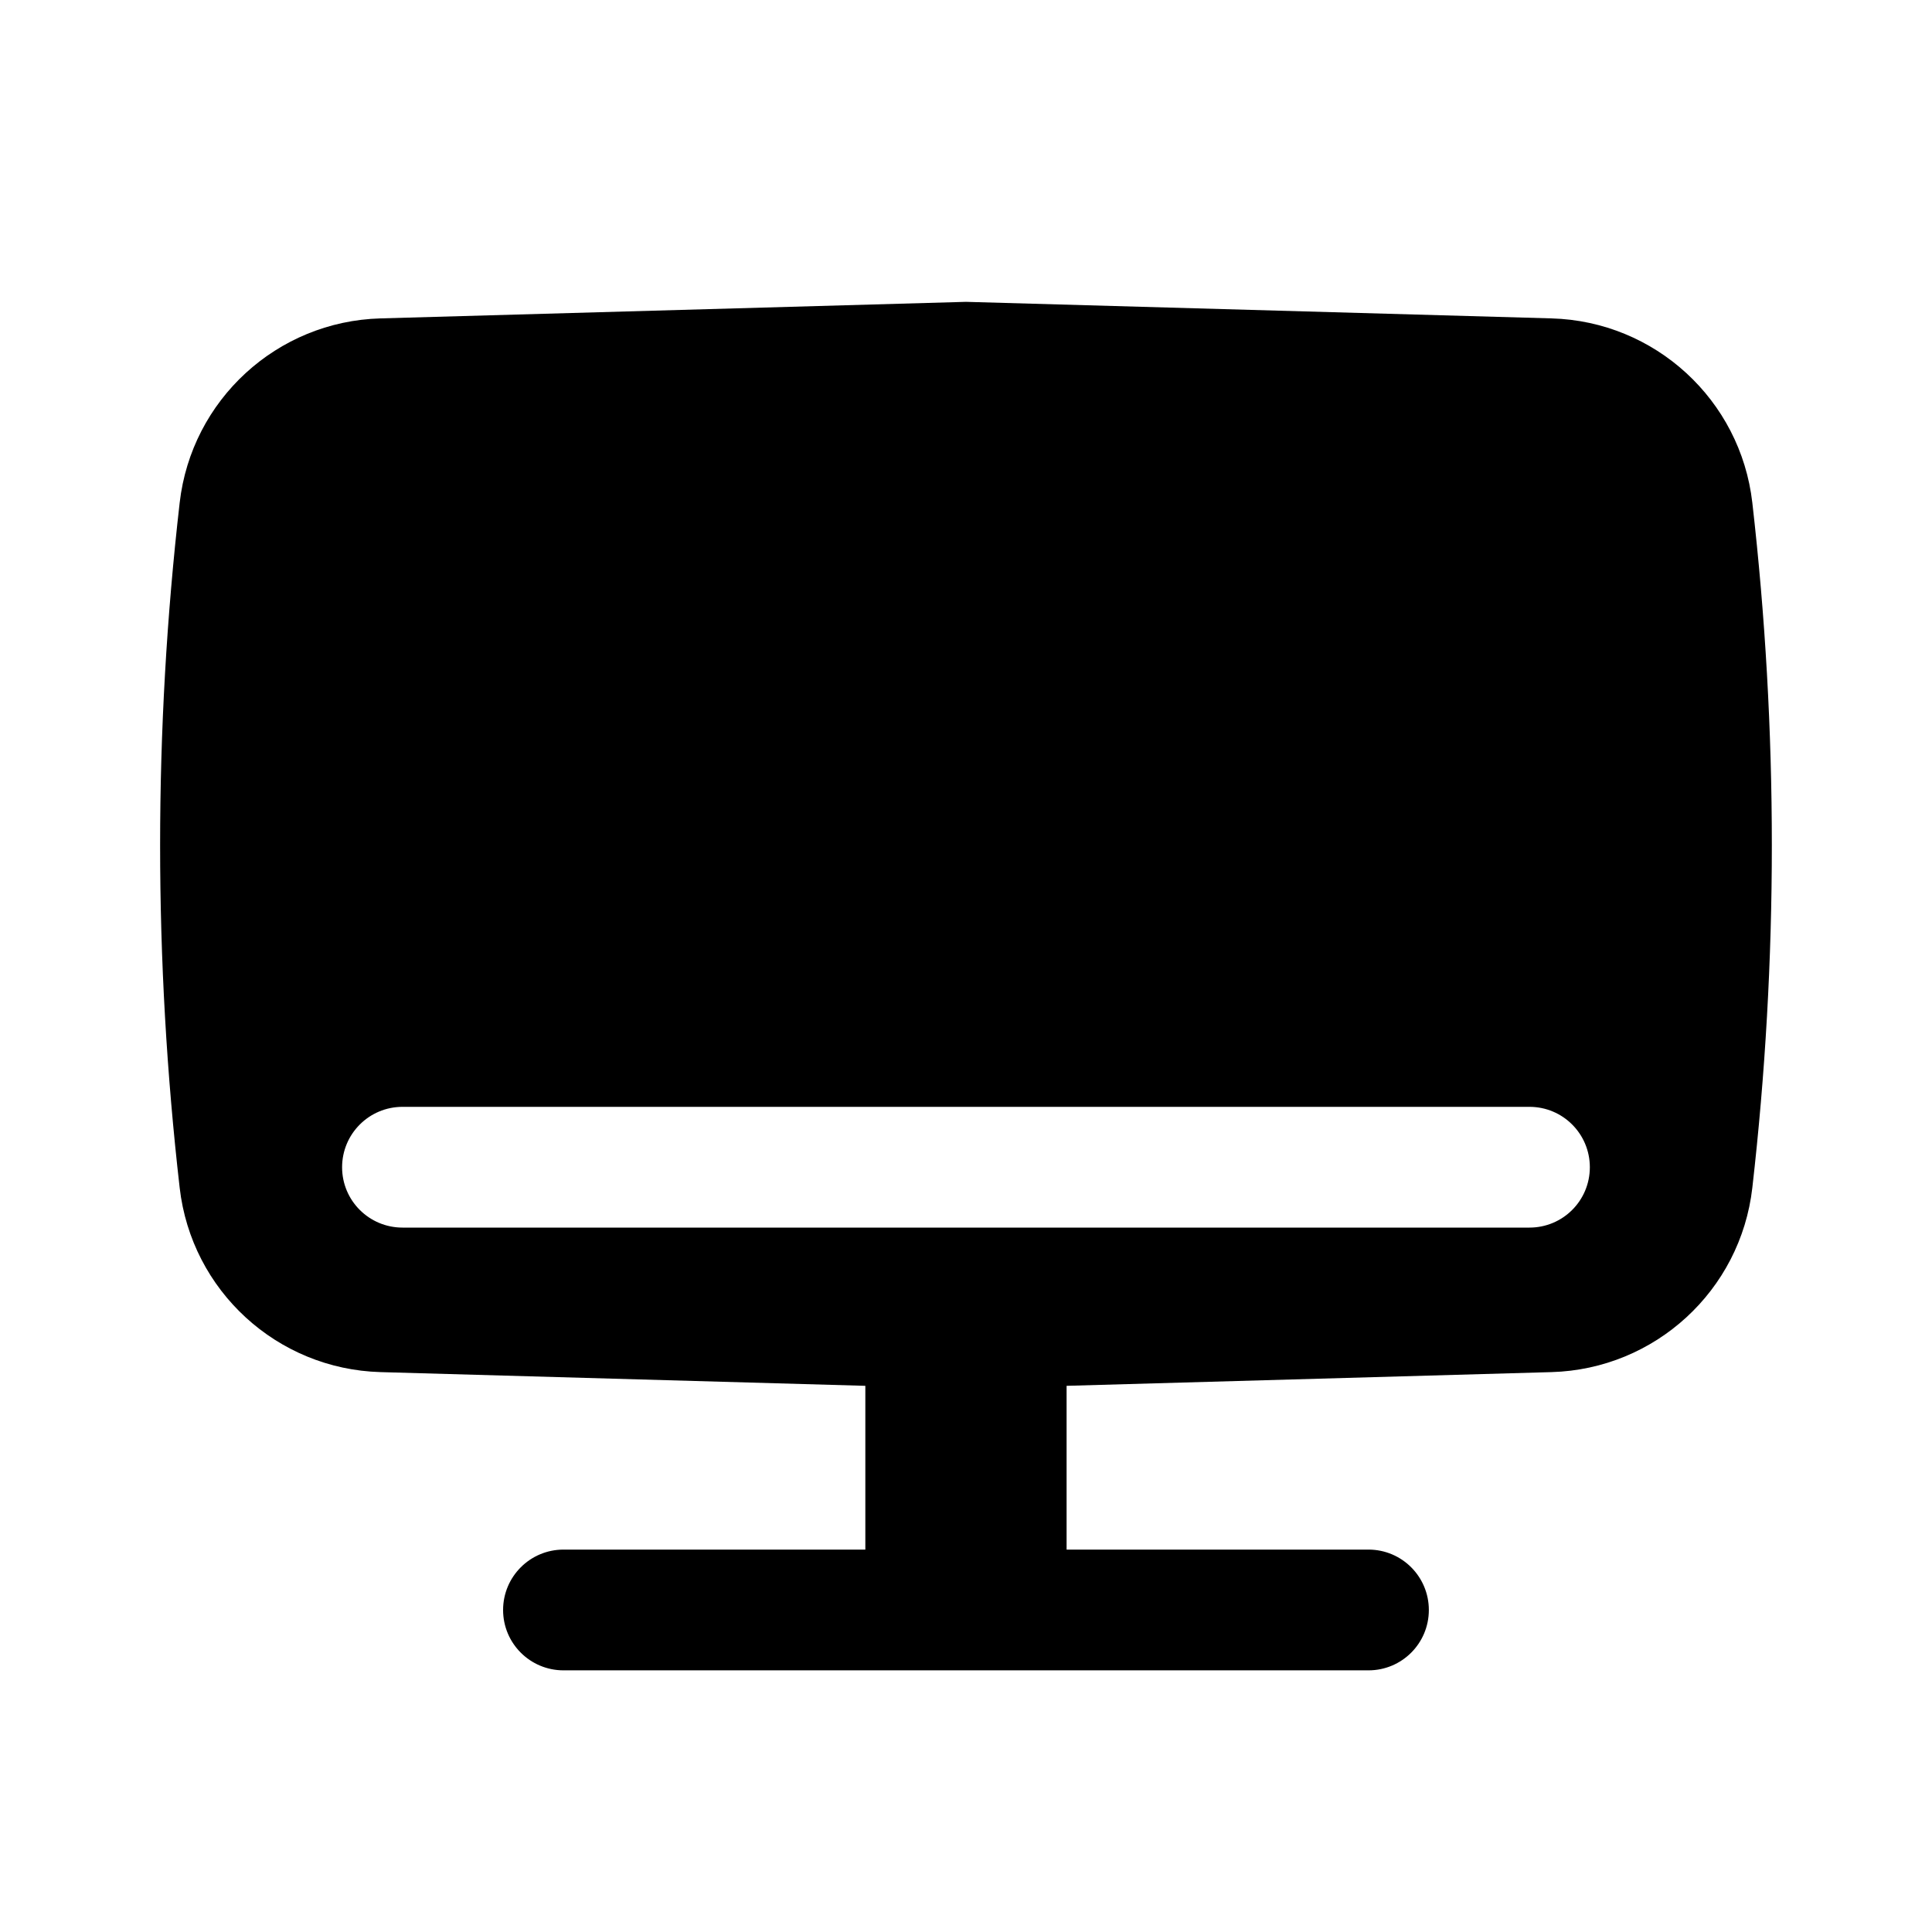
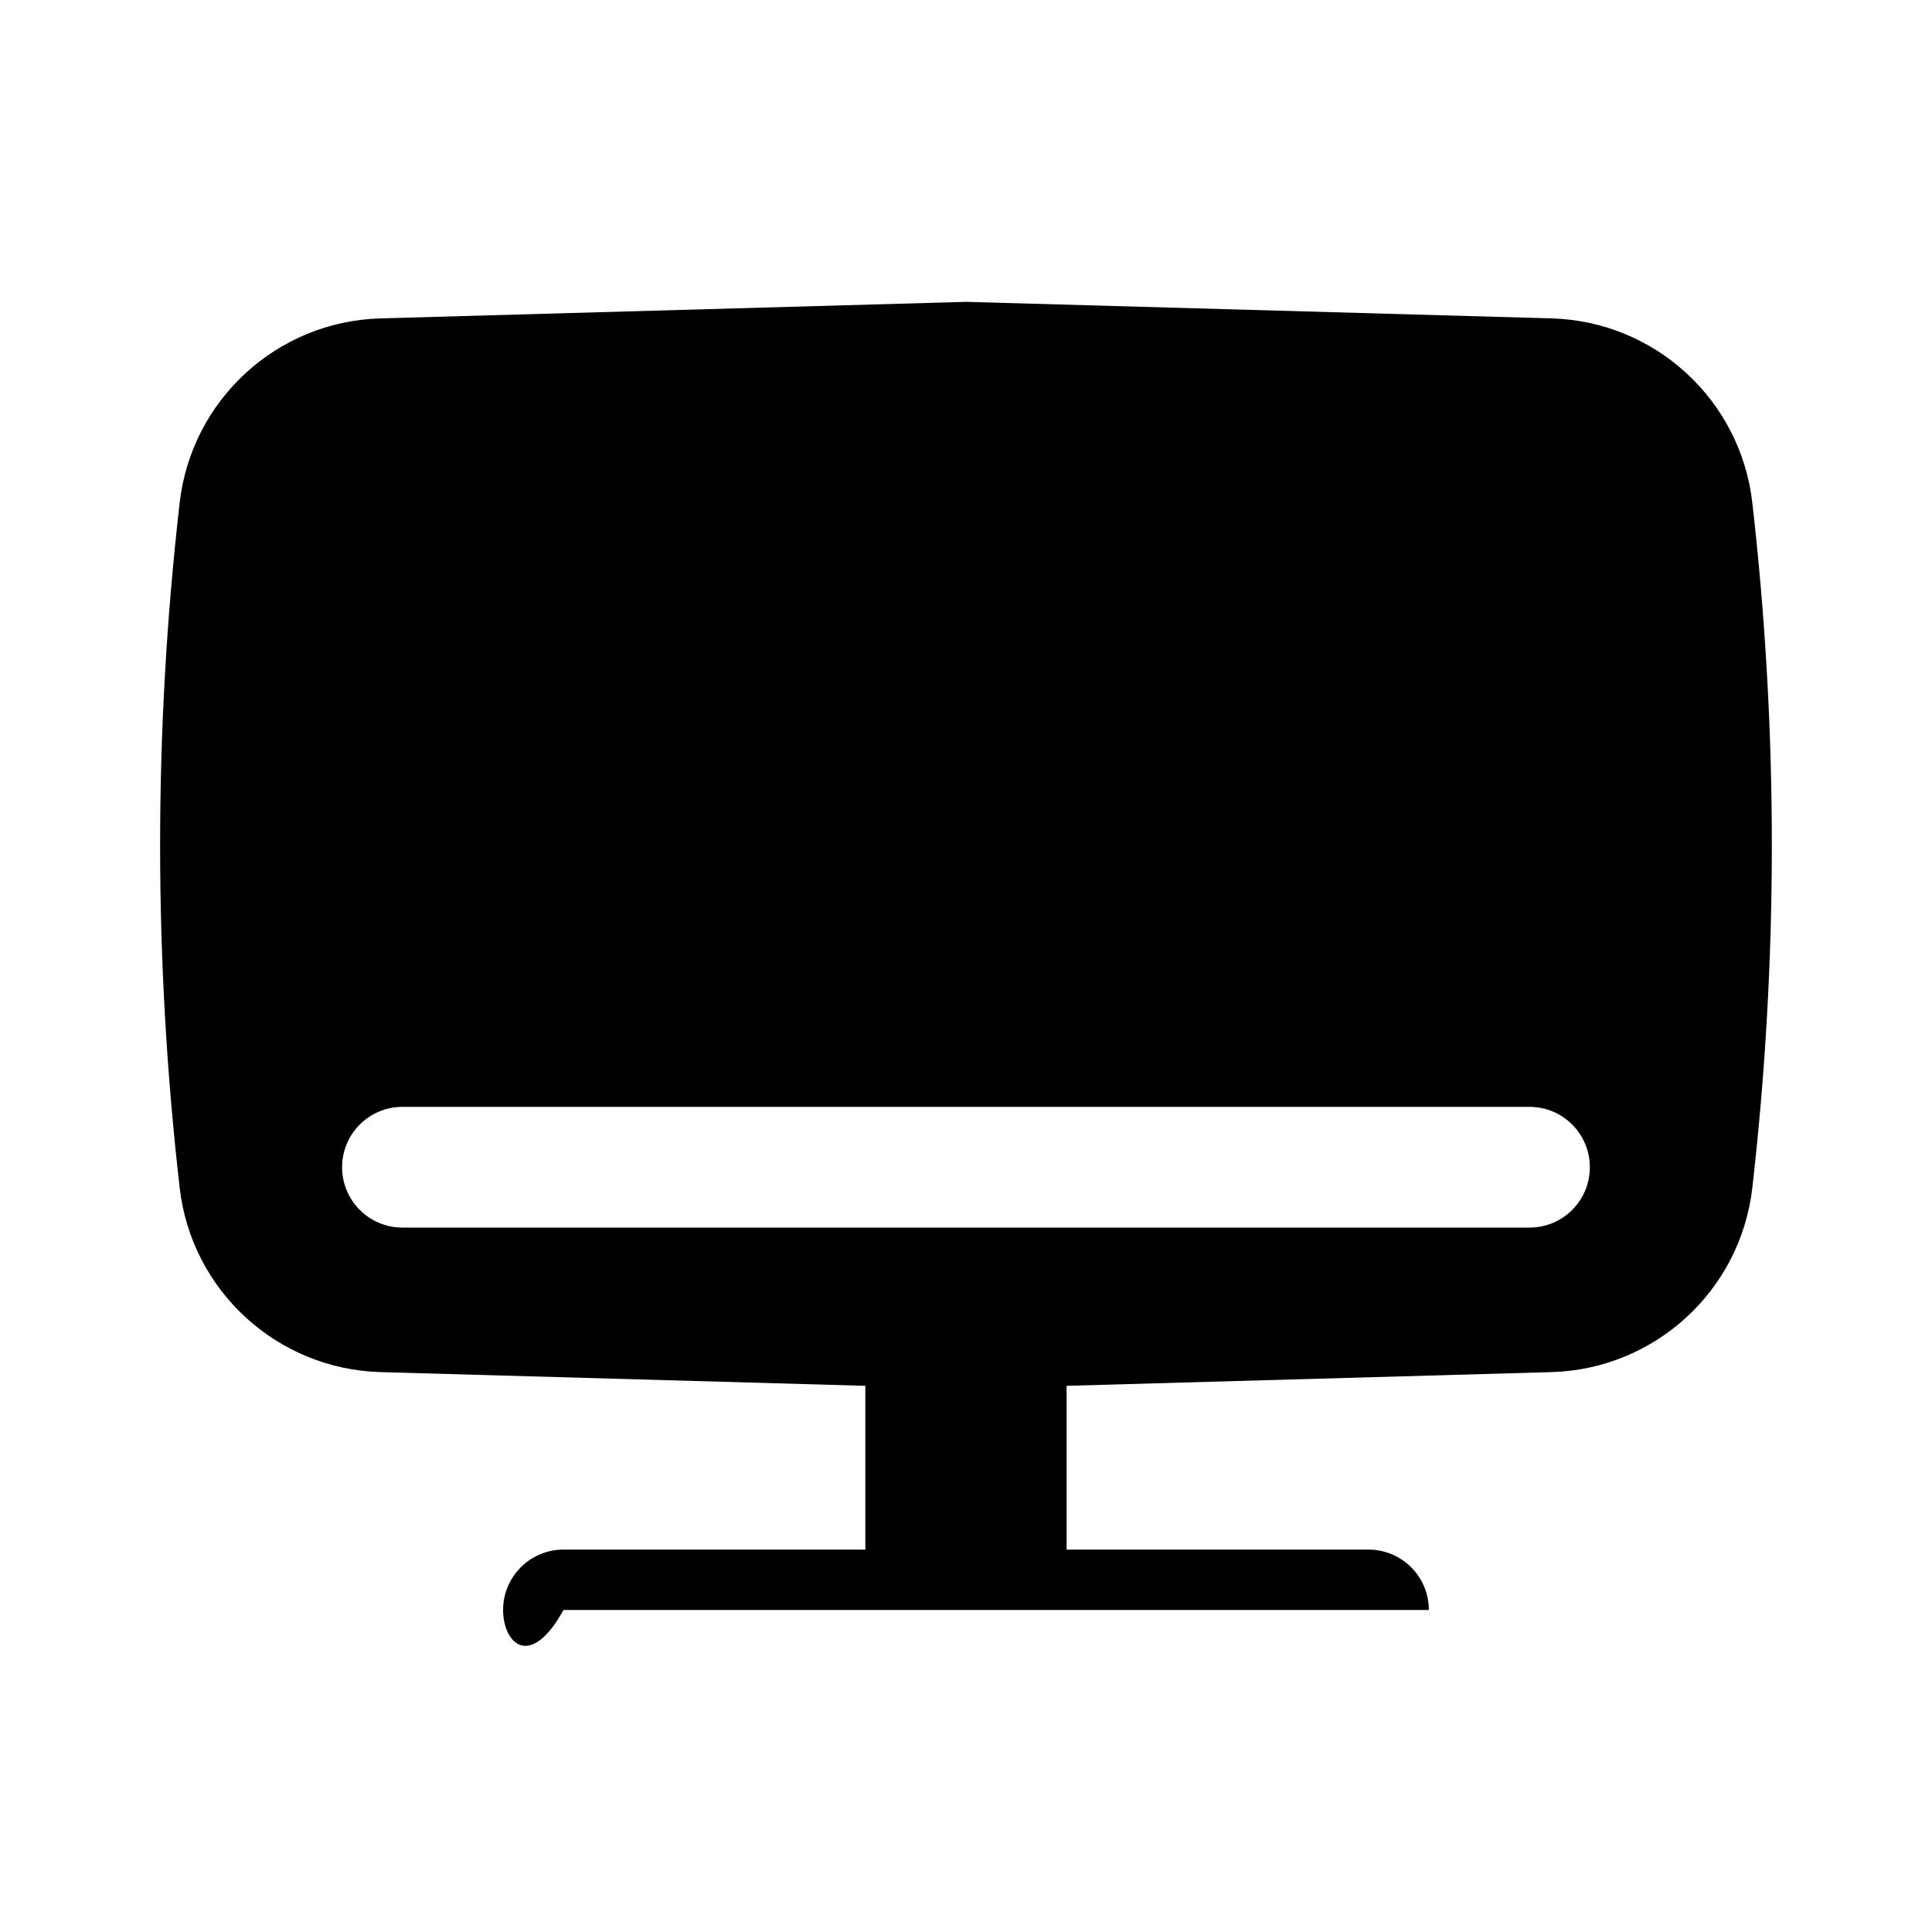
<svg xmlns="http://www.w3.org/2000/svg" width="30" height="30" viewBox="0 0 30 30" fill="none">
-   <path fill-rule="evenodd" clip-rule="evenodd" d="M15 4.687L24.092 4.944C25.698 4.989 27.027 6.209 27.21 7.806C27.614 11.34 27.614 14.909 27.21 18.444C27.027 20.041 25.698 21.26 24.092 21.306L16.562 21.519V24.062H21.25C21.768 24.062 22.187 24.482 22.187 25C22.187 25.518 21.768 25.937 21.25 25.937H8.75C8.232 25.937 7.812 25.518 7.812 25C7.812 24.482 8.232 24.062 8.75 24.062H13.437V21.519L5.908 21.306C4.301 21.26 2.973 20.041 2.79 18.444C2.385 14.909 2.385 11.34 2.79 7.806C2.973 6.209 4.301 4.989 5.908 4.944L15 4.687ZM6.25 17.187C5.732 17.187 5.312 17.607 5.312 18.125C5.312 18.643 5.732 19.062 6.25 19.062H23.75C24.268 19.062 24.687 18.643 24.687 18.125C24.687 17.607 24.268 17.187 23.75 17.187H6.25Z" fill="black" />
+   <path fill-rule="evenodd" clip-rule="evenodd" d="M15 4.687L24.092 4.944C25.698 4.989 27.027 6.209 27.21 7.806C27.614 11.34 27.614 14.909 27.21 18.444C27.027 20.041 25.698 21.26 24.092 21.306L16.562 21.519V24.062H21.25C21.768 24.062 22.187 24.482 22.187 25H8.75C8.232 25.937 7.812 25.518 7.812 25C7.812 24.482 8.232 24.062 8.75 24.062H13.437V21.519L5.908 21.306C4.301 21.26 2.973 20.041 2.79 18.444C2.385 14.909 2.385 11.34 2.79 7.806C2.973 6.209 4.301 4.989 5.908 4.944L15 4.687ZM6.25 17.187C5.732 17.187 5.312 17.607 5.312 18.125C5.312 18.643 5.732 19.062 6.25 19.062H23.75C24.268 19.062 24.687 18.643 24.687 18.125C24.687 17.607 24.268 17.187 23.75 17.187H6.25Z" fill="black" />
</svg>